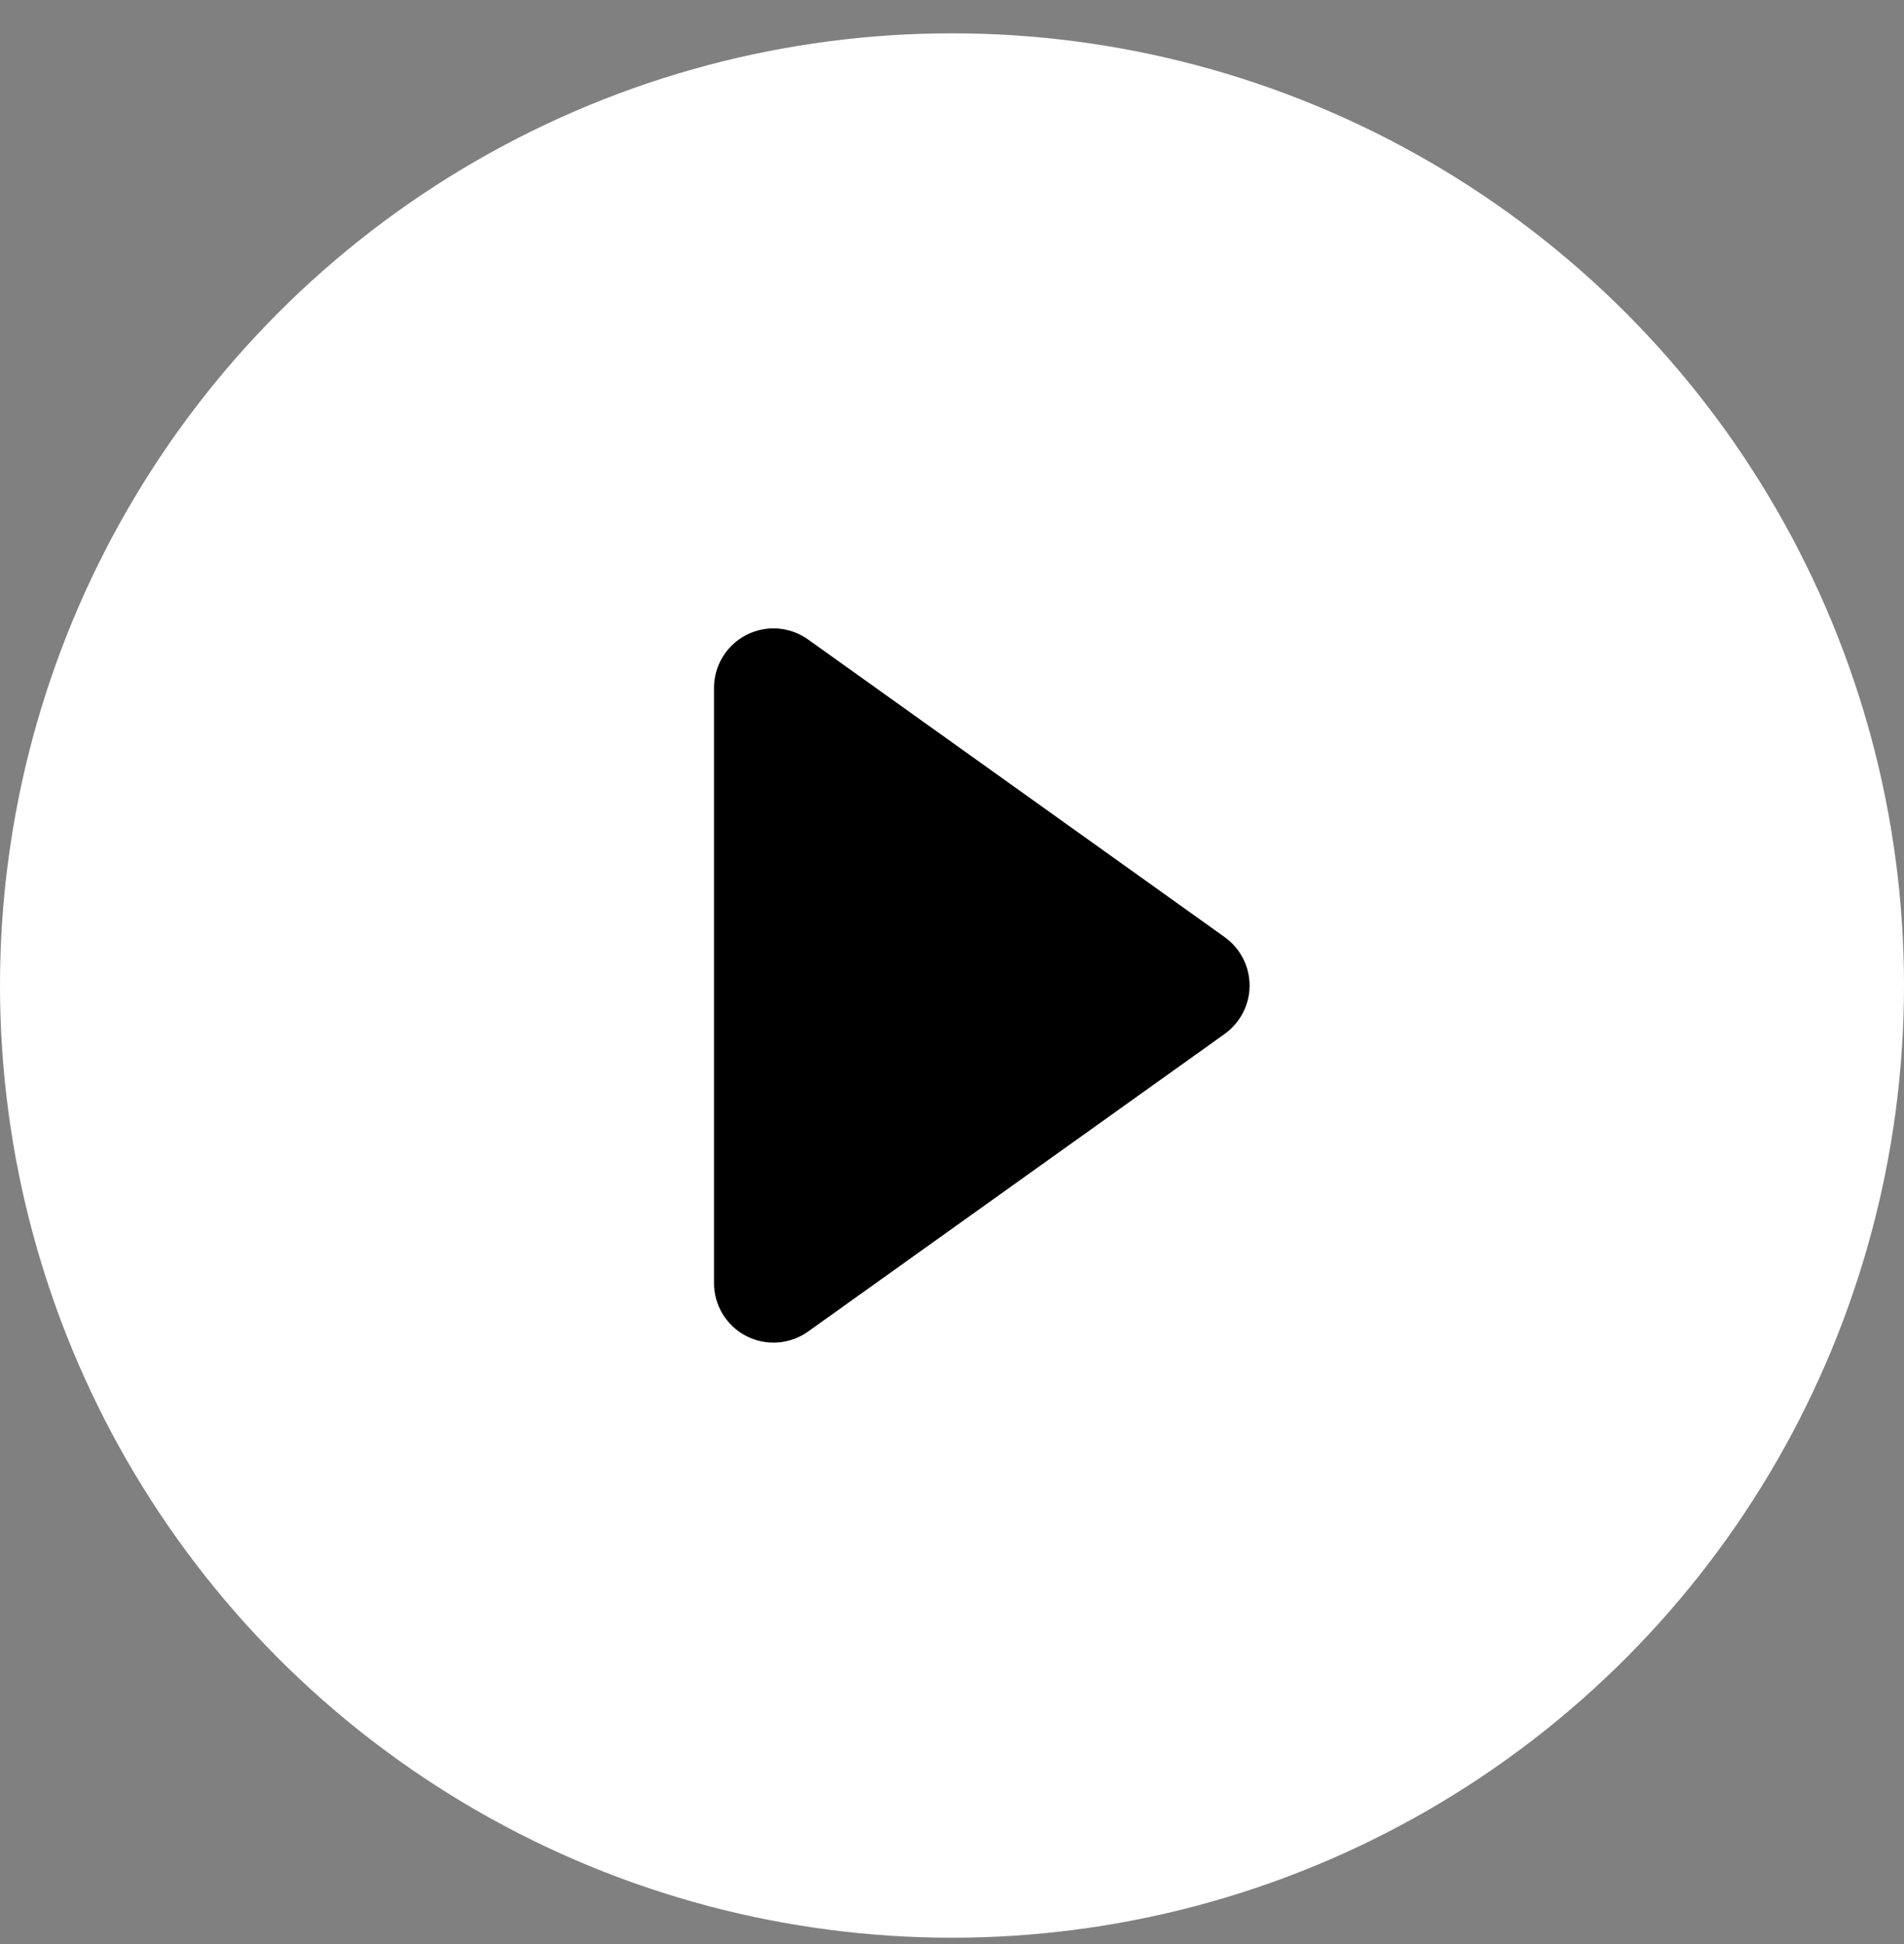
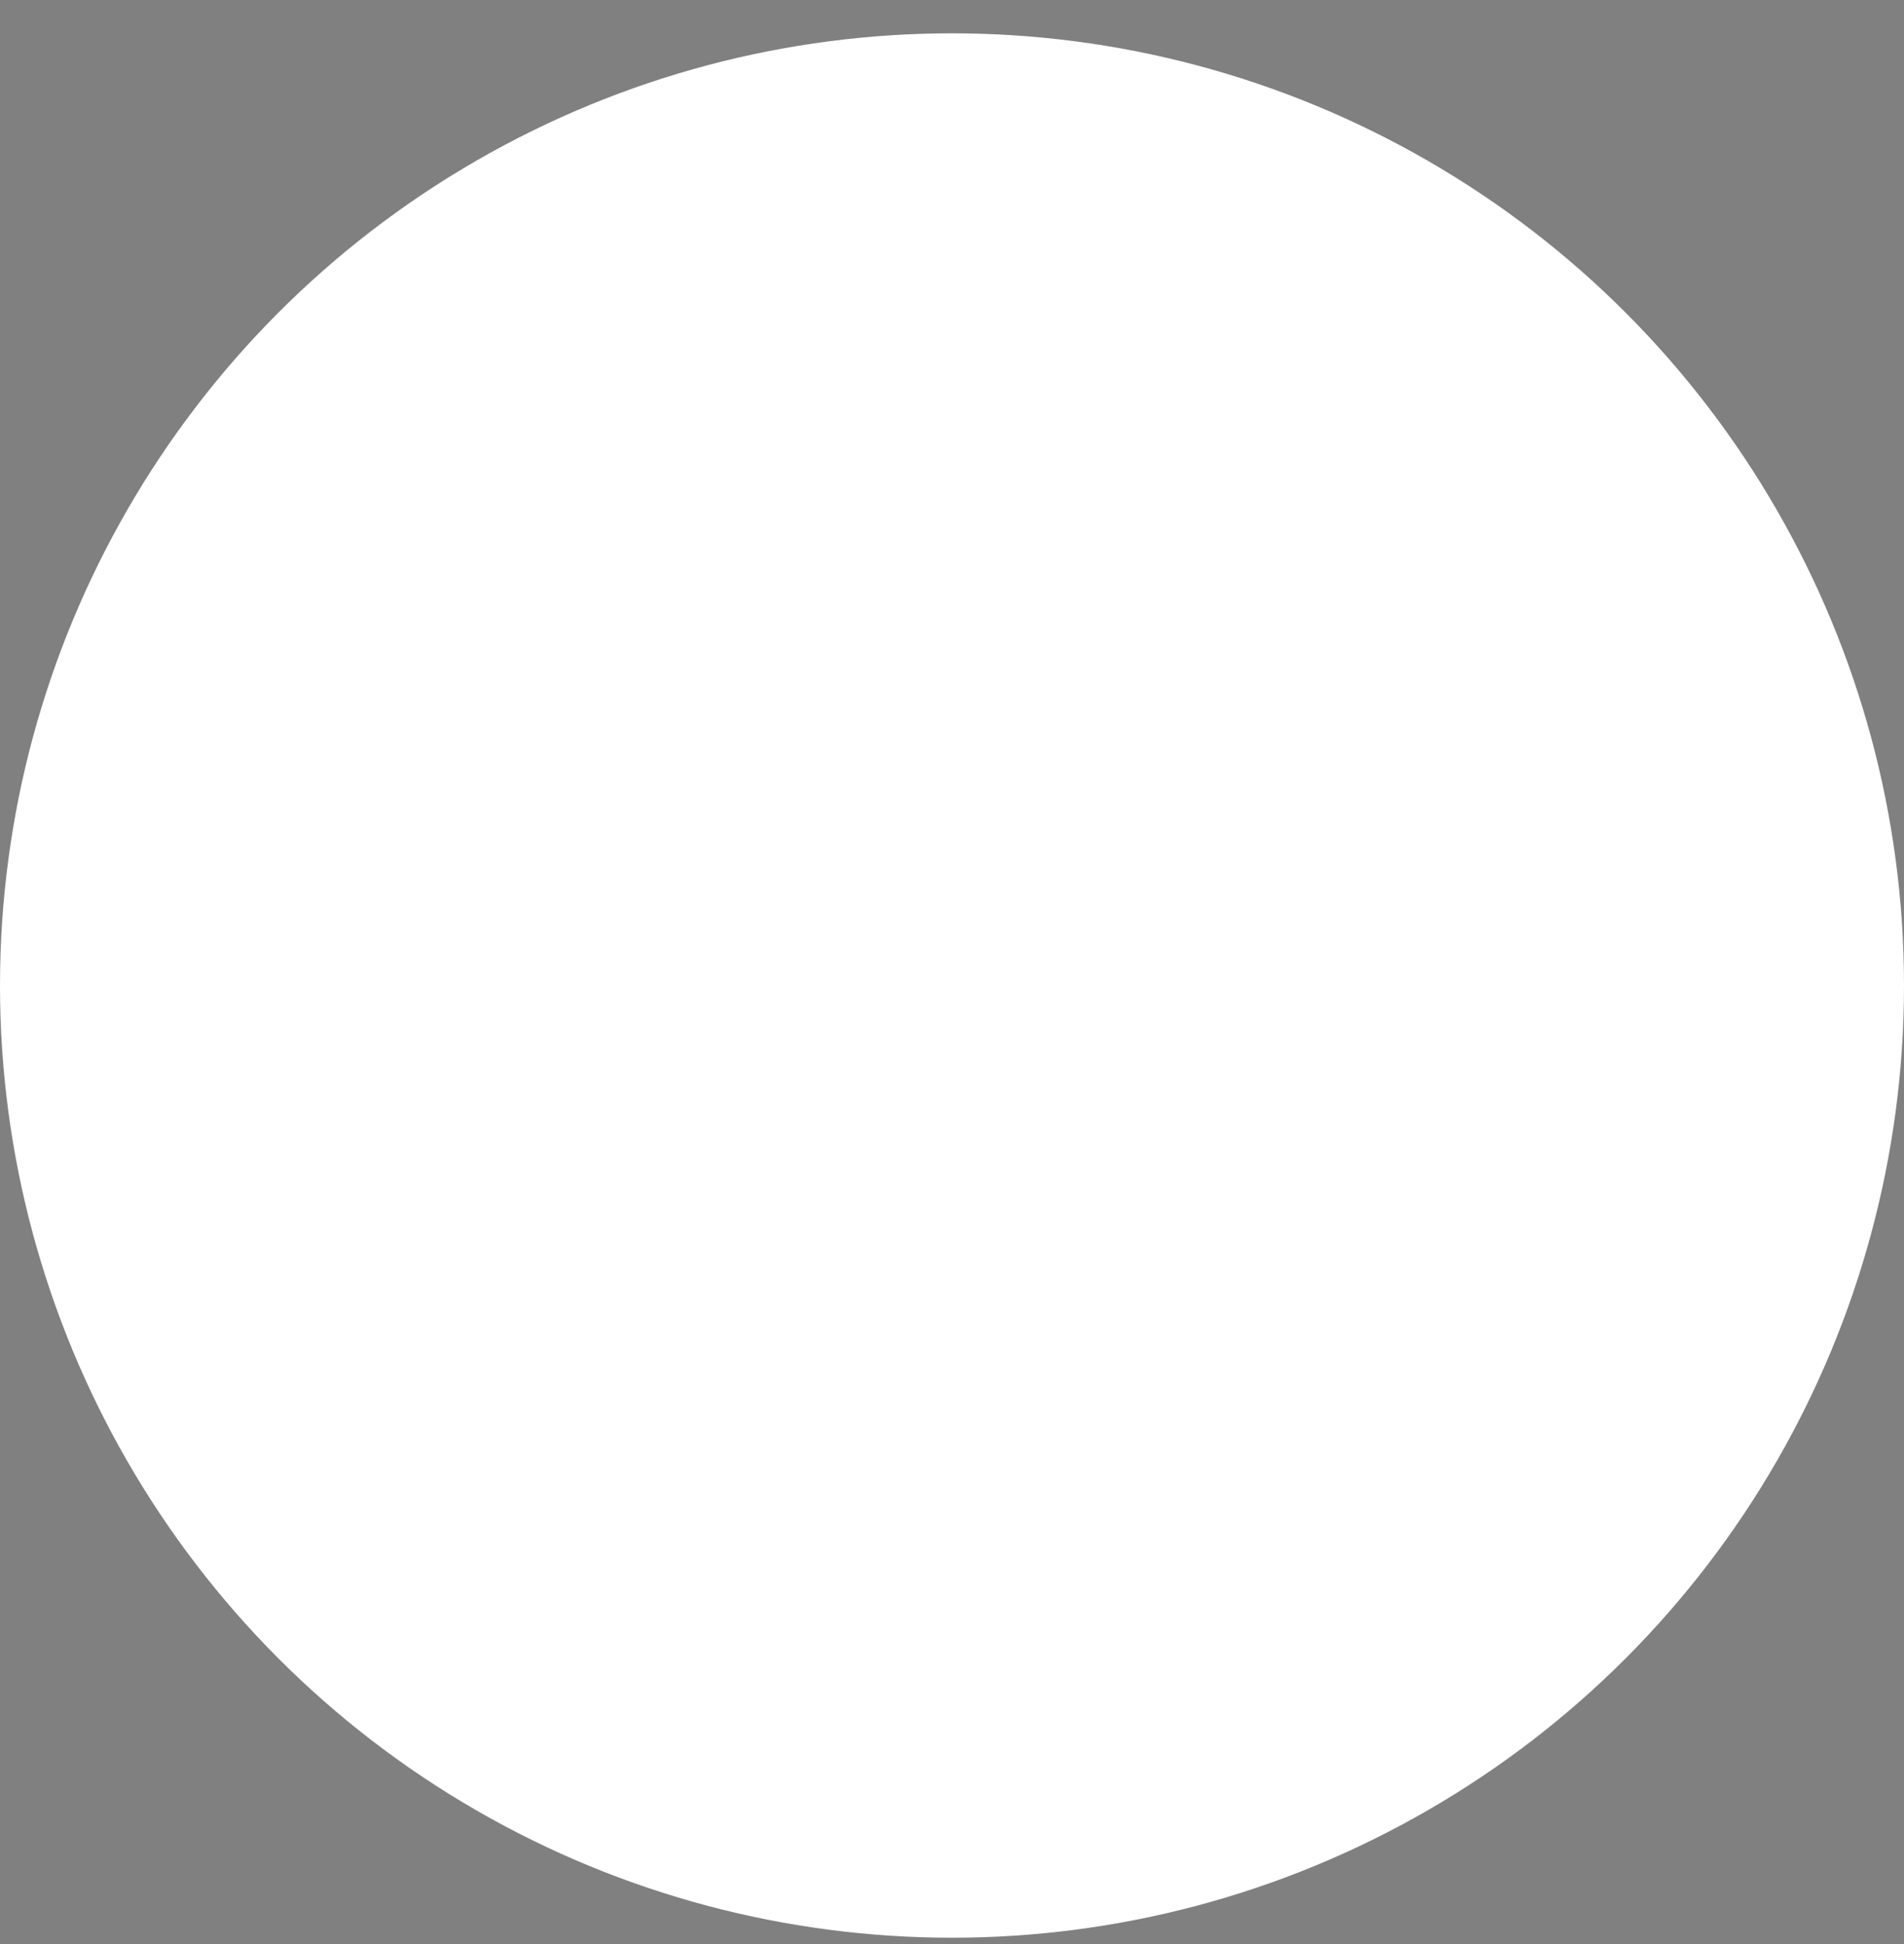
<svg xmlns="http://www.w3.org/2000/svg" width="48" height="49" viewBox="0 0 48 49" fill="none">
  <rect x="0" y="0" width="48" height="49" fill="#808080" stroke="none" />
  <circle cx="24" cy="24.84" r="24" fill="white" />
-   <path d="M18.813 16.005C19.058 15.879 19.334 15.822 19.609 15.842C19.884 15.863 20.149 15.958 20.373 16.119L30.873 23.619C31.067 23.758 31.226 23.941 31.335 24.153C31.445 24.366 31.502 24.601 31.502 24.84C31.502 25.079 31.445 25.314 31.335 25.526C31.226 25.739 31.067 25.922 30.873 26.061L20.373 33.561C20.149 33.721 19.884 33.817 19.609 33.837C19.334 33.857 19.059 33.801 18.814 33.675C18.568 33.549 18.363 33.357 18.219 33.122C18.076 32.886 18 32.616 18 32.34V17.34C18 17.064 18.075 16.794 18.219 16.558C18.362 16.323 18.568 16.131 18.813 16.005Z" fill="black" />
</svg>